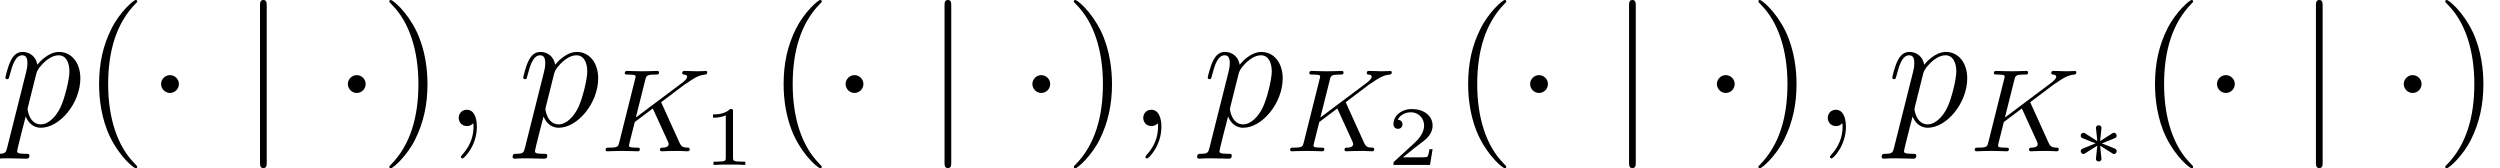
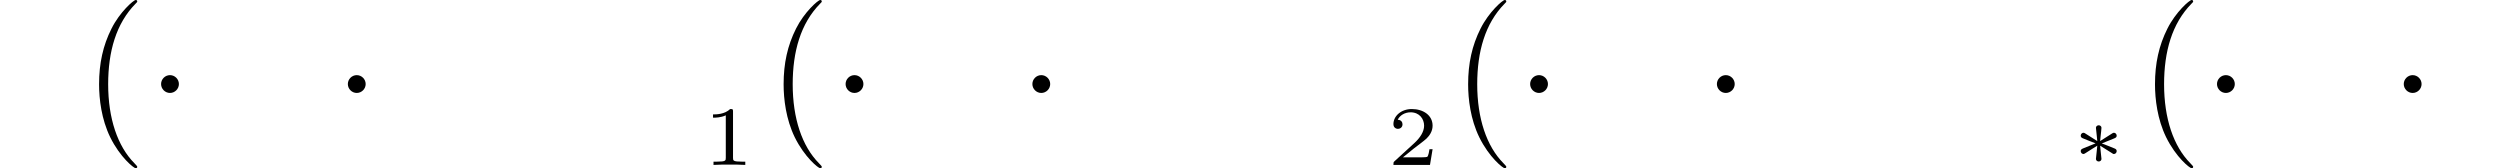
<svg xmlns="http://www.w3.org/2000/svg" xmlns:xlink="http://www.w3.org/1999/xlink" version="1.1" width="192.621pt" height="12.951pt" viewBox="56.413 56.04 192.621 12.951">
  <defs>
    <path id="g0-3" d="M3.011-.913C3.18-.797 3.193-.797 3.238-.797C3.348-.797 3.452-.894 3.452-1.023S3.354-1.192 3.303-1.217C2.972-1.353 2.642-1.489 2.305-1.612C2.966-1.884 3.147-1.949 3.264-2.001C3.361-2.046 3.452-2.079 3.452-2.208S3.348-2.435 3.238-2.435C3.186-2.435 3.147-2.409 3.095-2.377L2.176-1.794C2.182-1.884 2.208-2.111 2.215-2.189C2.228-2.318 2.279-2.707 2.279-2.817S2.182-3.011 2.066-3.011C1.956-3.011 1.852-2.927 1.852-2.817C1.852-2.804 1.91-2.221 1.917-2.195C1.923-2.124 1.949-1.878 1.956-1.794L1.036-2.377C.984-2.409 .945-2.435 .894-2.435C.784-2.435 .68-2.338 .68-2.208S.777-2.04 .829-2.014C1.159-1.878 1.489-1.742 1.826-1.619C1.166-1.347 .984-1.282 .868-1.23C.771-1.185 .68-1.153 .68-1.023S.784-.797 .894-.797C.945-.797 1.056-.868 1.133-.92C1.224-.971 1.444-1.114 1.528-1.172C1.742-1.308 1.82-1.36 1.956-1.438C1.949-1.347 1.923-1.12 1.917-1.043L1.852-.414C1.852-.304 1.956-.22 2.066-.22C2.182-.22 2.279-.304 2.279-.414C2.279-.421 2.221-1.004 2.215-1.036C2.208-1.107 2.182-1.353 2.176-1.438L3.011-.913Z" />
-     <path id="g2-75" d="M4.678-3.781L6.518-5.168L6.627-5.231C7.189-5.621 7.534-5.857 8.069-5.911C8.132-5.92 8.232-5.929 8.232-6.074C8.232-6.12 8.205-6.192 8.123-6.192C8.051-6.192 7.996-6.165 7.452-6.165C7.126-6.165 6.79-6.192 6.473-6.192C6.419-6.192 6.301-6.192 6.301-6.029C6.301-5.92 6.401-5.911 6.428-5.911C6.5-5.902 6.682-5.893 6.682-5.748C6.682-5.675 6.627-5.557 6.5-5.449C6.464-5.412 6.455-5.403 6.428-5.385C6.401-5.349 6.382-5.34 6.337-5.304L2.729-2.602L3.454-5.494C3.536-5.838 3.563-5.911 4.27-5.911C4.415-5.911 4.515-5.911 4.515-6.074C4.515-6.156 4.451-6.192 4.379-6.192C4.207-6.192 3.989-6.174 3.808-6.174C3.617-6.165 3.409-6.165 3.227-6.165C2.937-6.165 2.919-6.165 2.647-6.174C2.466-6.183 2.23-6.192 2.058-6.192C2.004-6.192 1.877-6.192 1.877-6.029C1.877-5.911 1.958-5.911 2.149-5.911C2.185-5.911 2.348-5.911 2.493-5.893C2.647-5.875 2.711-5.857 2.711-5.757C2.711-5.712 2.702-5.675 2.674-5.576L1.451-.689C1.369-.363 1.351-.281 .671-.281C.499-.281 .399-.281 .399-.118C.399-.018 .471 0 .535 0C.707 0 .934-.009 1.106-.018C1.378-.027 1.396-.027 1.686-.027S1.995-.027 2.266-.018C2.448-.009 2.684 0 2.856 0C2.919 0 3.037 0 3.037-.163C3.037-.281 2.946-.281 2.756-.281C2.72-.281 2.557-.281 2.412-.299C2.212-.326 2.203-.363 2.203-.444C2.203-.517 2.285-.825 2.647-2.257L4.034-3.3L5.195-.762C5.24-.644 5.258-.616 5.258-.553C5.258-.29 4.877-.281 4.805-.281C4.696-.281 4.587-.281 4.587-.118C4.587-.027 4.669 0 4.732 0C4.905 0 5.086-.018 5.258-.018C5.44-.018 5.63-.027 5.811-.027C5.965-.027 6.21-.027 6.274-.018L6.718 0C6.754 0 6.881 0 6.881-.163C6.881-.281 6.772-.281 6.718-.281C6.401-.29 6.246-.326 6.092-.662L4.678-3.781Z" />
    <path id="g1-1" d="M2.487-3.238C2.487-3.613 2.176-3.924 1.8-3.924S1.114-3.613 1.114-3.238S1.425-2.551 1.8-2.551S2.487-2.862 2.487-3.238Z" />
-     <path id="g1-106" d="M2.059-9.247C2.059-9.48 2.059-9.714 1.8-9.714S1.541-9.48 1.541-9.247V2.772C1.541 3.005 1.541 3.238 1.8 3.238S2.059 3.005 2.059 2.772V-9.247Z" />
    <path id="g4-49" d="M2.325-4.112C2.325-4.306 2.299-4.306 2.105-4.306C1.677-3.892 1.017-3.892 .784-3.892V-3.639C.952-3.639 1.379-3.639 1.768-3.821V-.55C1.768-.337 1.768-.253 1.101-.253H.822V0C1.179-.026 1.684-.026 2.046-.026S2.914-.026 3.27 0V-.253H2.992C2.325-.253 2.325-.337 2.325-.55V-4.112Z" />
    <path id="g4-50" d="M3.484-1.211H3.244C3.231-1.12 3.167-.693 3.069-.622C3.024-.583 2.5-.583 2.409-.583H1.198L2.027-1.256C2.247-1.431 2.823-1.846 3.024-2.04C3.218-2.234 3.484-2.564 3.484-3.024C3.484-3.834 2.752-4.306 1.884-4.306C1.049-4.306 .466-3.756 .466-3.147C.466-2.817 .745-2.778 .816-2.778C.978-2.778 1.166-2.895 1.166-3.128C1.166-3.27 1.081-3.477 .797-3.477C.945-3.808 1.34-4.054 1.787-4.054C2.467-4.054 2.83-3.549 2.83-3.024C2.83-2.564 2.526-2.092 2.072-1.677L.537-.272C.473-.207 .466-.201 .466 0H3.283L3.484-1.211Z" />
    <path id="g5-40" d="M4.209 3.147C4.209 3.108 4.209 3.082 3.989 2.862C2.694 1.554 1.969-.583 1.969-3.225C1.969-5.737 2.577-7.9 4.08-9.429C4.209-9.545 4.209-9.571 4.209-9.61C4.209-9.688 4.144-9.714 4.093-9.714C3.924-9.714 2.862-8.781 2.228-7.512C1.567-6.204 1.269-4.818 1.269-3.225C1.269-2.072 1.451-.531 2.124 .855C2.888 2.409 3.95 3.251 4.093 3.251C4.144 3.251 4.209 3.225 4.209 3.147Z" />
-     <path id="g5-41" d="M3.652-3.225C3.652-4.209 3.523-5.815 2.798-7.318C2.033-8.872 .971-9.714 .829-9.714C.777-9.714 .712-9.688 .712-9.61C.712-9.571 .712-9.545 .933-9.325C2.228-8.017 2.953-5.88 2.953-3.238C2.953-.725 2.344 1.438 .842 2.966C.712 3.082 .712 3.108 .712 3.147C.712 3.225 .777 3.251 .829 3.251C.997 3.251 2.059 2.318 2.694 1.049C3.354-.272 3.652-1.671 3.652-3.225Z" />
-     <path id="g3-59" d="M2.526 .052C2.526-.699 2.279-1.256 1.748-1.256C1.334-1.256 1.127-.92 1.127-.635S1.321 0 1.761 0C1.93 0 2.072-.052 2.189-.168C2.215-.194 2.228-.194 2.241-.194C2.267-.194 2.267-.013 2.267 .052C2.267 .479 2.189 1.321 1.438 2.163C1.295 2.318 1.295 2.344 1.295 2.37C1.295 2.435 1.36 2.5 1.425 2.5C1.528 2.5 2.526 1.541 2.526 .052Z" />
-     <path id="g3-112" d="M.557 1.645C.466 2.033 .414 2.137-.117 2.137C-.272 2.137-.401 2.137-.401 2.383C-.401 2.409-.389 2.513-.246 2.513C-.078 2.513 .104 2.487 .272 2.487H.829C1.101 2.487 1.761 2.513 2.033 2.513C2.111 2.513 2.267 2.513 2.267 2.279C2.267 2.137 2.176 2.137 1.956 2.137C1.36 2.137 1.321 2.046 1.321 1.943C1.321 1.787 1.904-.44 1.982-.738C2.124-.376 2.474 .13 3.147 .13C4.611 .13 6.191-1.774 6.191-3.678C6.191-4.87 5.517-5.712 4.546-5.712C3.717-5.712 3.018-4.909 2.875-4.727C2.772-5.375 2.267-5.712 1.748-5.712C1.373-5.712 1.075-5.53 .829-5.038C.596-4.572 .414-3.782 .414-3.73S.466-3.613 .557-3.613C.661-3.613 .673-3.626 .751-3.924C.945-4.688 1.192-5.453 1.71-5.453C2.007-5.453 2.111-5.245 2.111-4.857C2.111-4.546 2.072-4.416 2.02-4.183L.557 1.645ZM2.798-4.041C2.888-4.403 3.251-4.779 3.458-4.96C3.6-5.09 4.028-5.453 4.52-5.453C5.09-5.453 5.349-4.883 5.349-4.209C5.349-3.588 4.986-2.124 4.663-1.451C4.339-.751 3.743-.13 3.147-.13C2.267-.13 2.124-1.243 2.124-1.295C2.124-1.334 2.15-1.438 2.163-1.502L2.798-4.041Z" />
  </defs>
  <g id="page1">
    <use x="56.413" y="65.753" xlink:href="#g3-112" />
    <use x="62.778" y="65.753" xlink:href="#g5-40" />
    <use x="67.71" y="65.753" xlink:href="#g1-1" />
    <use x="74.905" y="65.753" xlink:href="#g1-106" />
    <use x="82.1" y="65.753" xlink:href="#g1-1" />
    <use x="85.698" y="65.753" xlink:href="#g5-41" />
    <use x="90.629" y="65.753" xlink:href="#g3-59" />
    <use x="96.311" y="65.753" xlink:href="#g3-112" />
    <use x="102.675" y="67.696" xlink:href="#g2-75" />
    <use x="110.566" y="68.747" xlink:href="#g4-49" />
    <use x="115.52" y="65.753" xlink:href="#g5-40" />
    <use x="120.451" y="65.753" xlink:href="#g1-1" />
    <use x="127.647" y="65.753" xlink:href="#g1-106" />
    <use x="134.842" y="65.753" xlink:href="#g1-1" />
    <use x="138.439" y="65.753" xlink:href="#g5-41" />
    <use x="143.371" y="65.753" xlink:href="#g3-59" />
    <use x="149.052" y="65.753" xlink:href="#g3-112" />
    <use x="155.417" y="67.696" xlink:href="#g2-75" />
    <use x="163.308" y="68.747" xlink:href="#g4-50" />
    <use x="168.261" y="65.753" xlink:href="#g5-40" />
    <use x="173.193" y="65.753" xlink:href="#g1-1" />
    <use x="180.388" y="65.753" xlink:href="#g1-106" />
    <use x="187.583" y="65.753" xlink:href="#g1-1" />
    <use x="191.181" y="65.753" xlink:href="#g5-41" />
    <use x="196.113" y="65.753" xlink:href="#g3-59" />
    <use x="201.794" y="65.753" xlink:href="#g3-112" />
    <use x="208.159" y="67.696" xlink:href="#g2-75" />
    <use x="216.049" y="68.703" xlink:href="#g0-3" />
    <use x="221.183" y="65.753" xlink:href="#g5-40" />
    <use x="226.114" y="65.753" xlink:href="#g1-1" />
    <use x="233.31" y="65.753" xlink:href="#g1-106" />
    <use x="240.505" y="65.753" xlink:href="#g1-1" />
    <use x="244.103" y="65.753" xlink:href="#g5-41" />
  </g>
</svg>